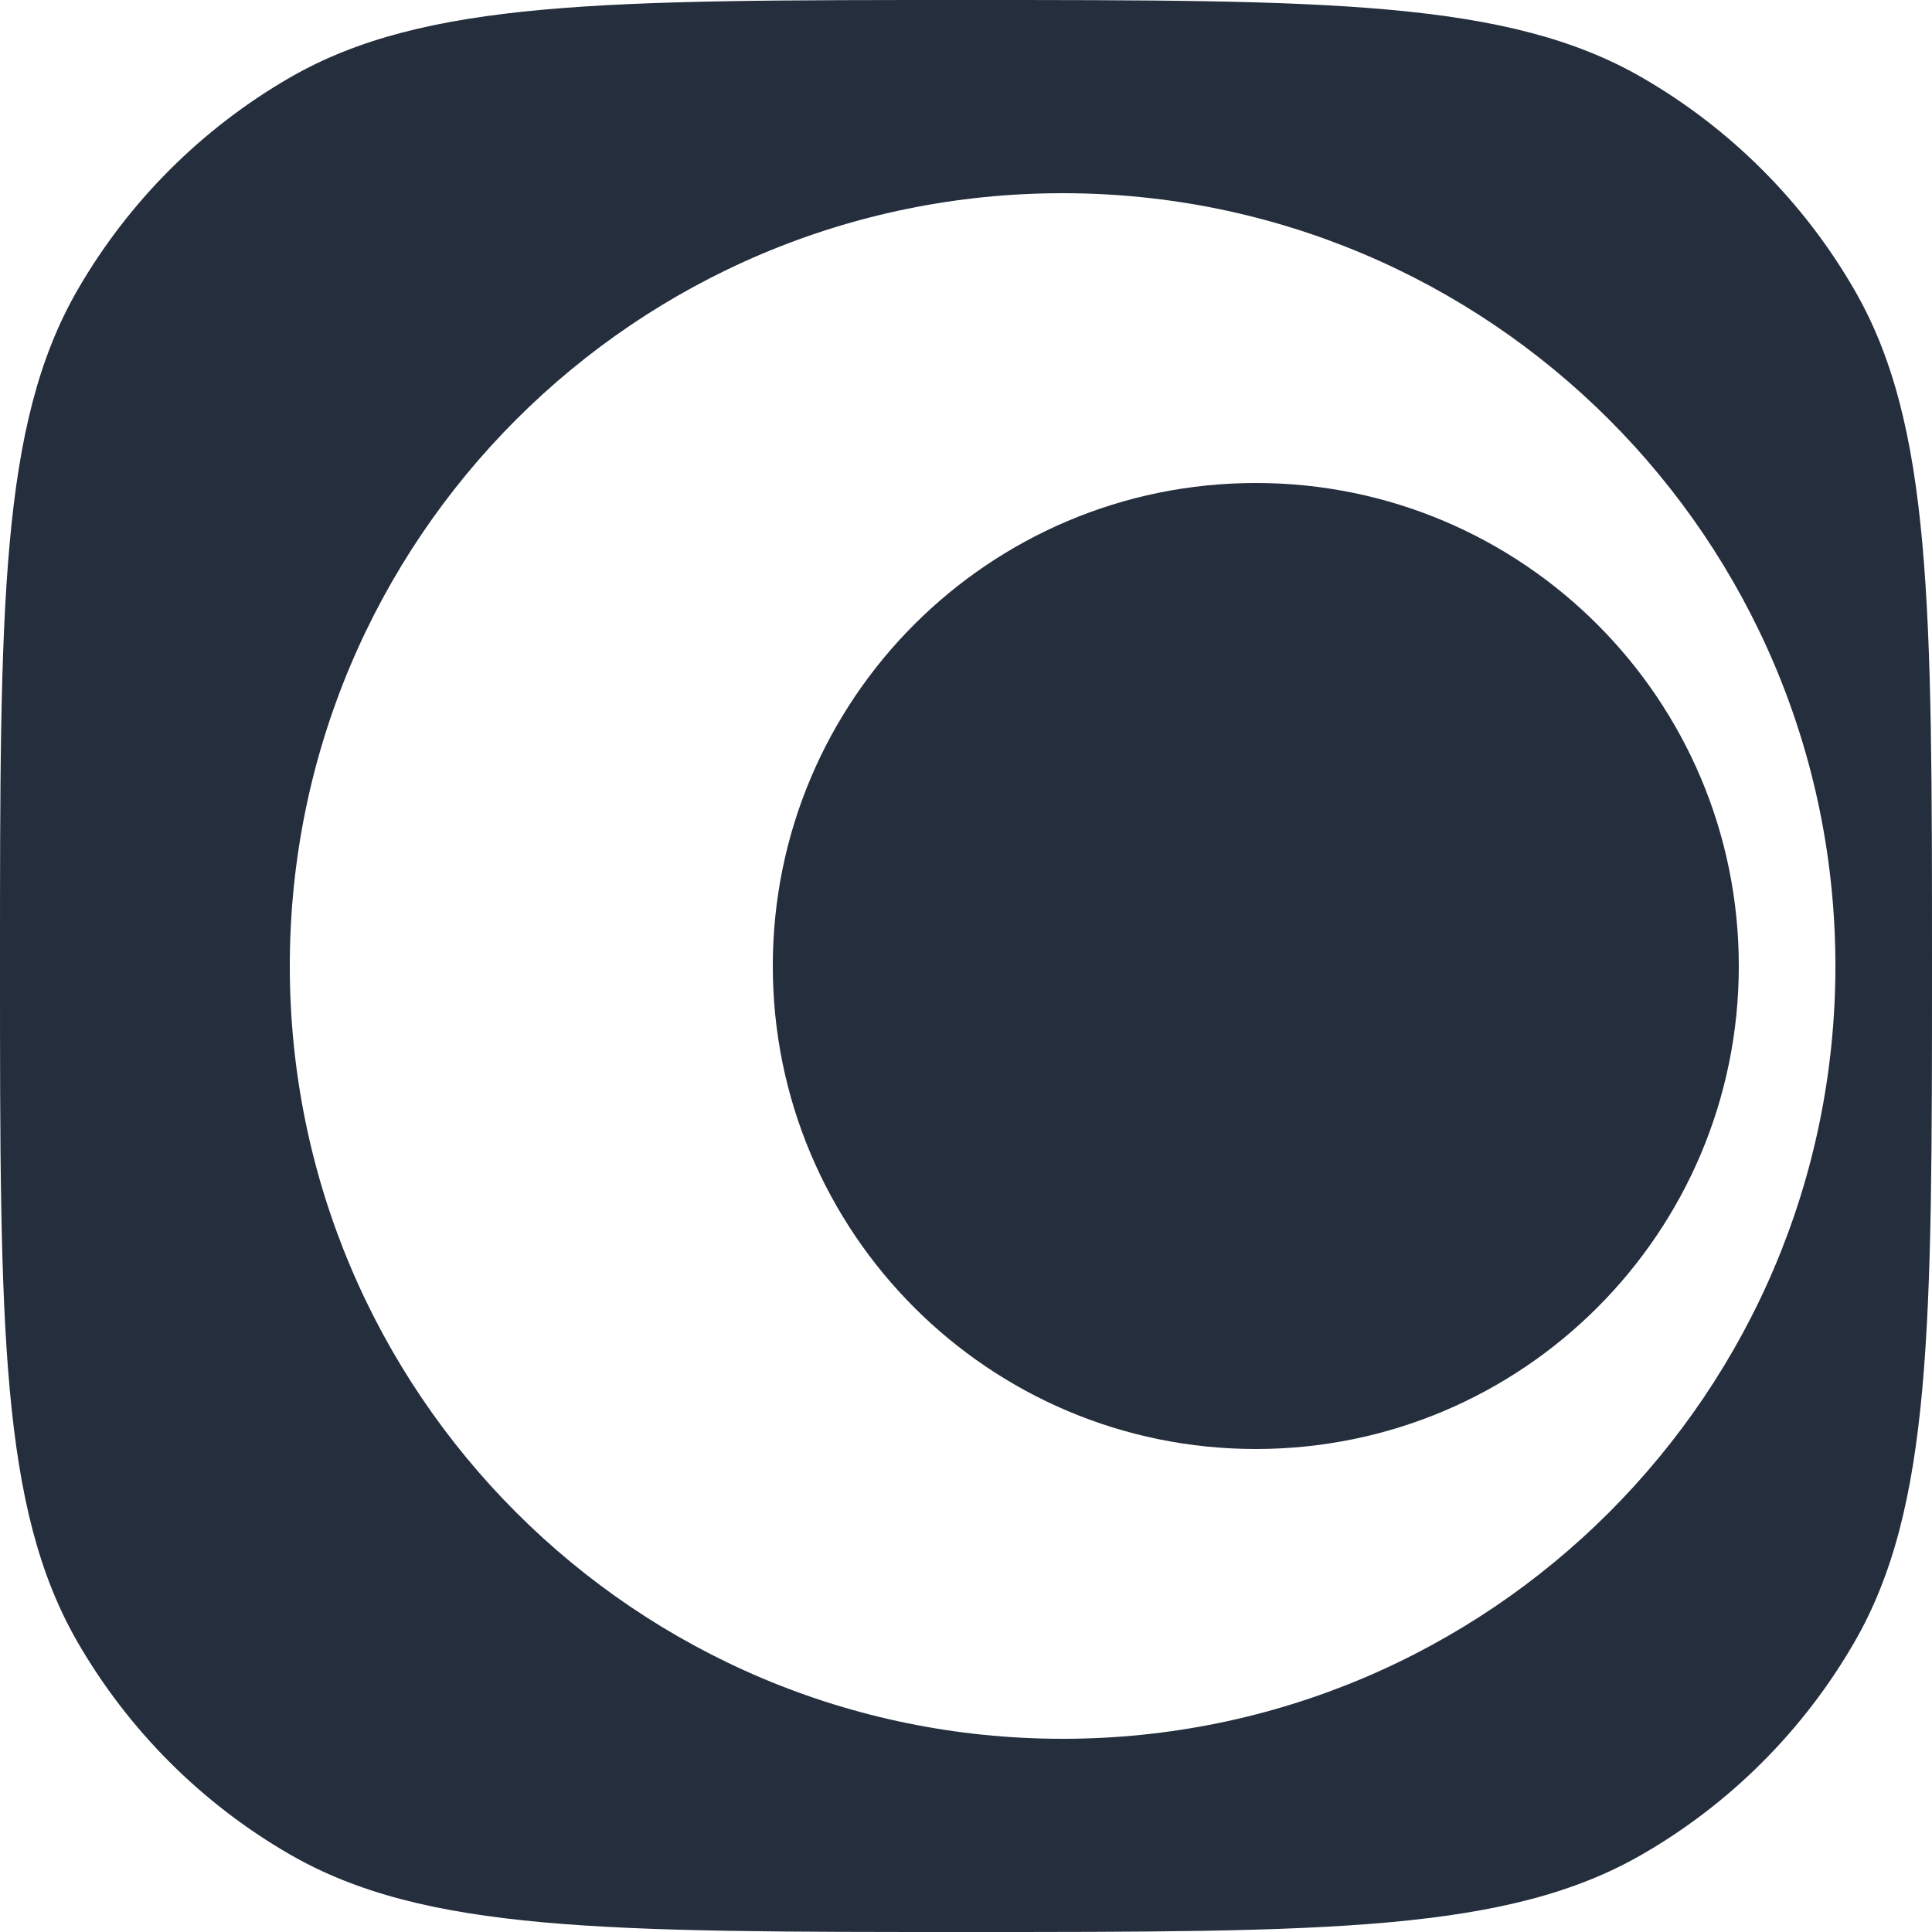
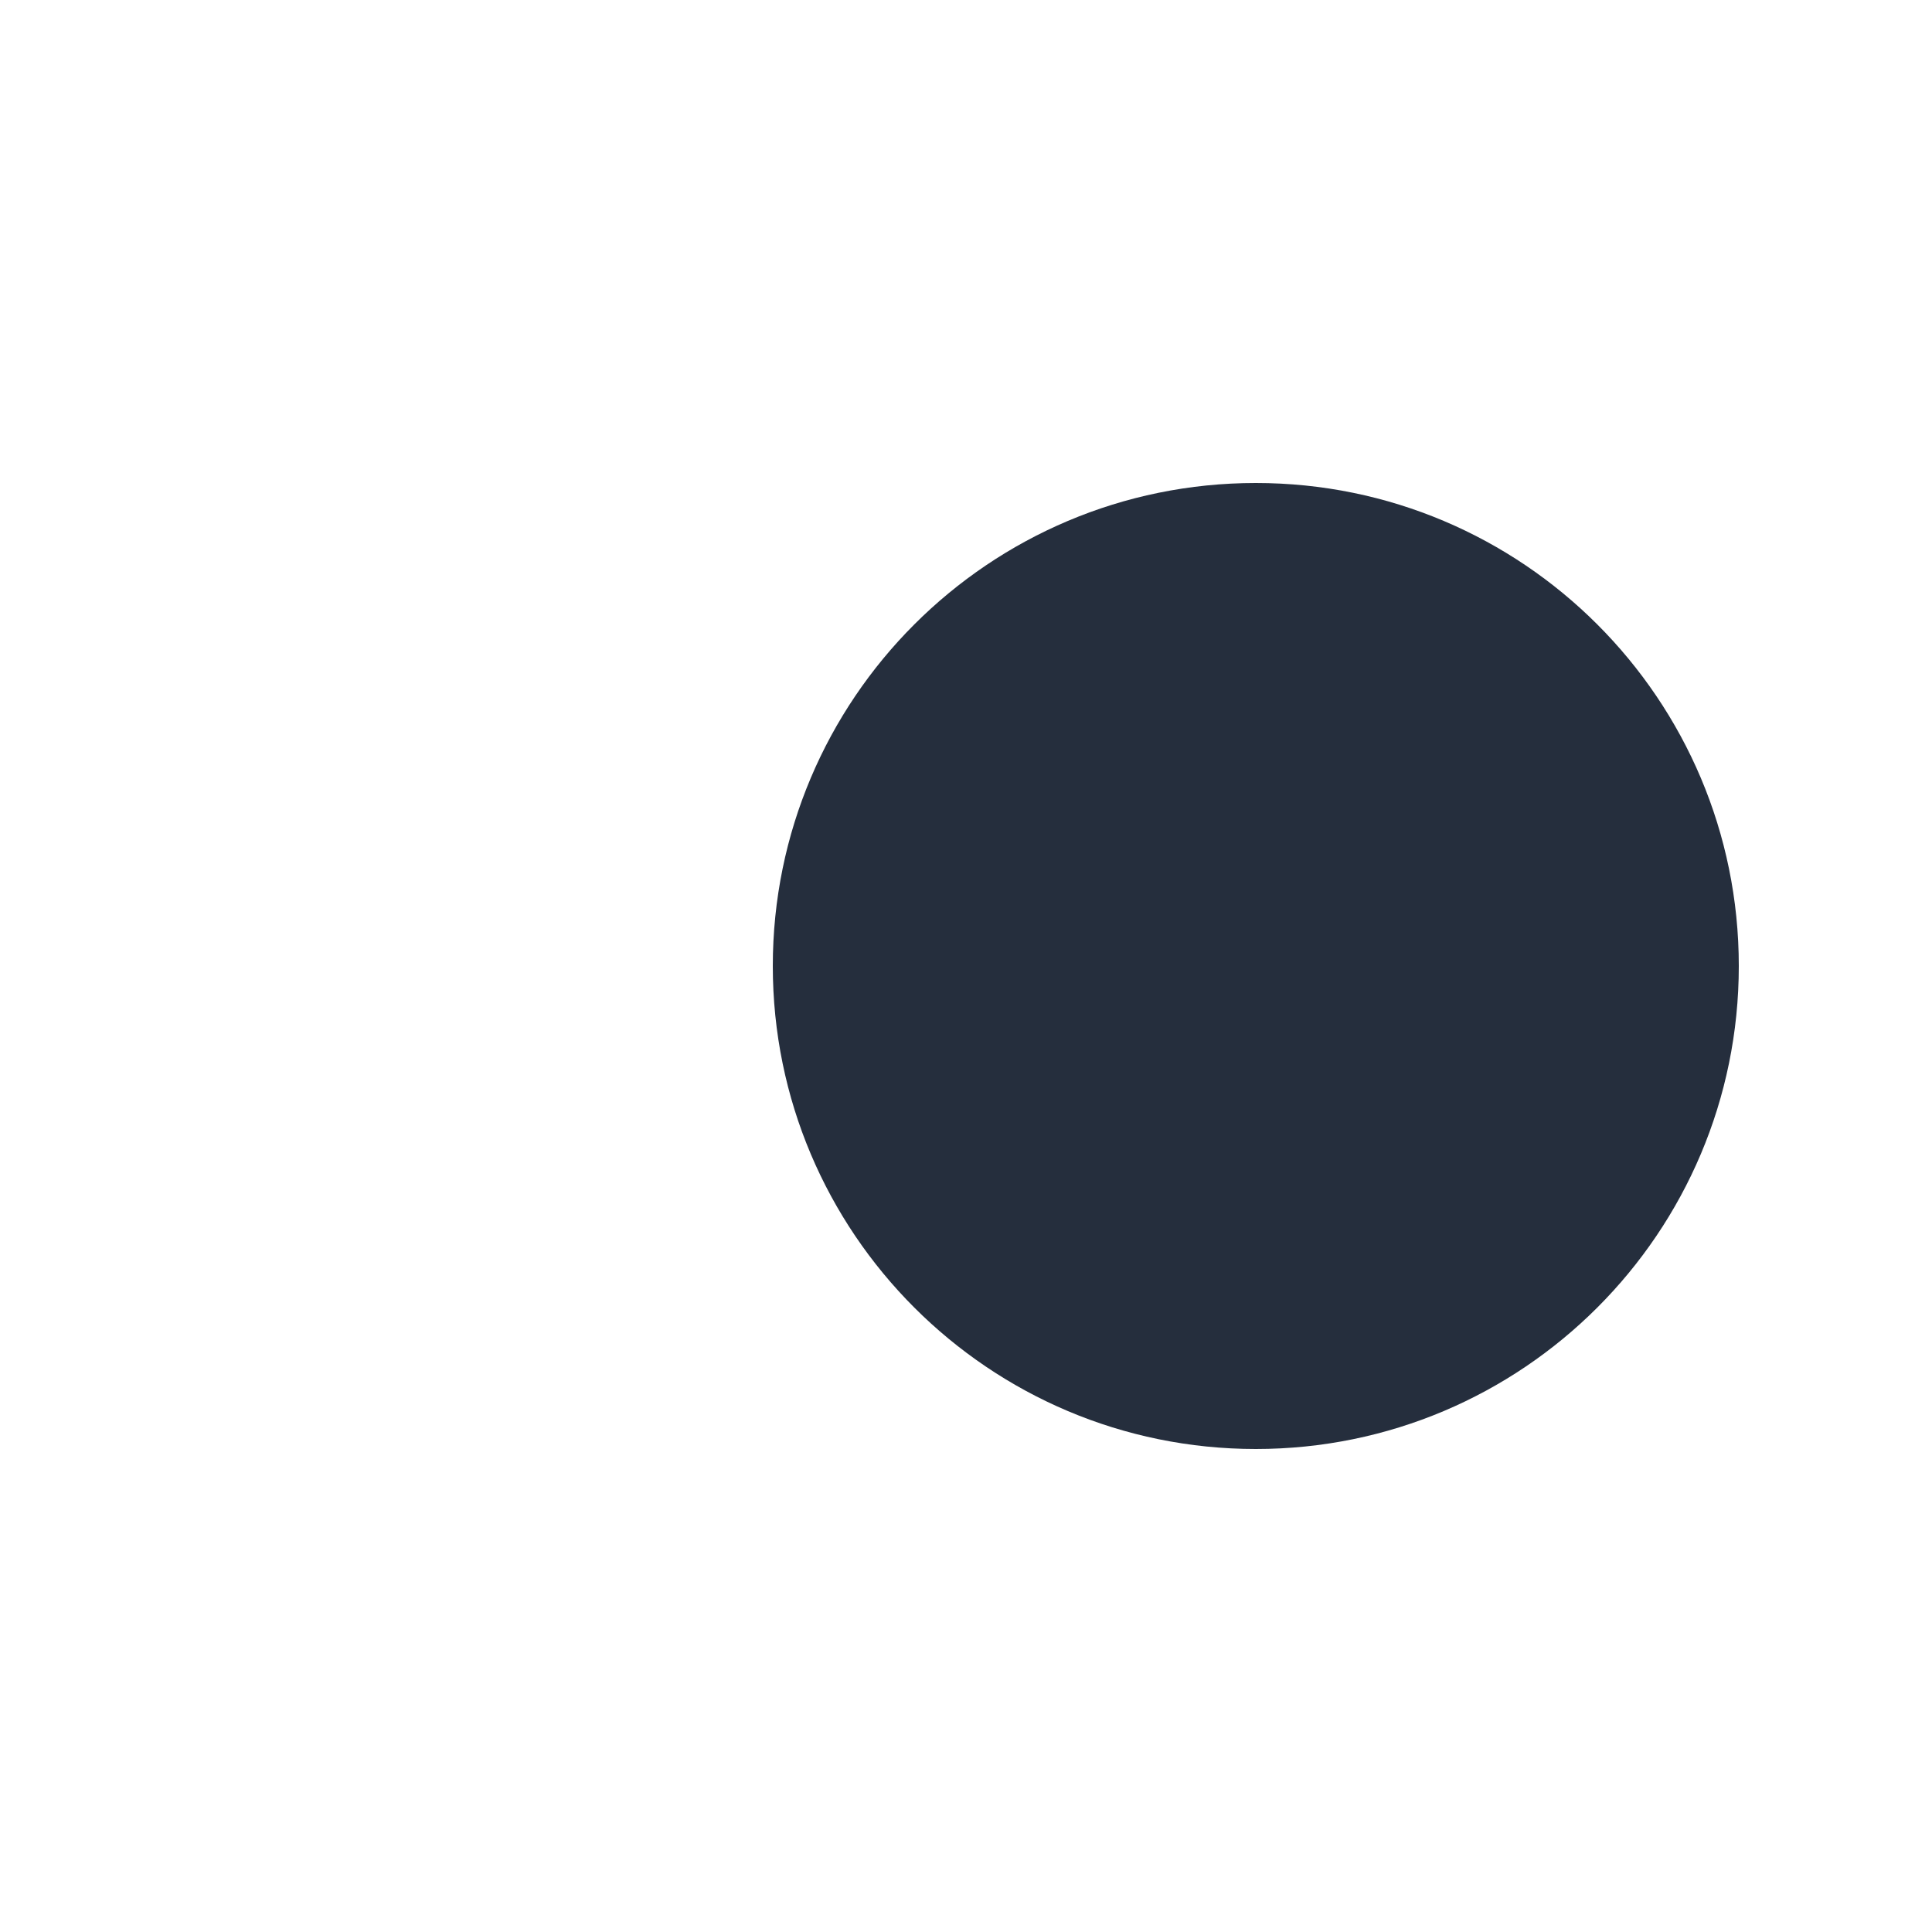
<svg xmlns="http://www.w3.org/2000/svg" version="1.1" id="圖層_1" x="0px" y="0px" width="40px" height="40px" viewBox="0 0 40 40" enable-background="new 0 0 40 40" xml:space="preserve">
-   <path fill="#252E3D" d="M20,0c7.477,0,11.215,0,14,1.607C35.824,2.661,37.34,4.176,38.393,6C40,8.785,40,12.523,40,20  s0,11.215-1.607,14c-1.053,1.824-2.568,3.34-4.393,4.393C31.215,40,27.477,40,20,40S8.785,40,6,38.393  C4.176,37.34,2.661,35.824,1.607,34C0,31.215,0,27.477,0,20S0,8.785,1.607,6C2.661,4.176,4.176,2.661,6,1.607C8.785,0,12.523,0,20,0  z M22,4C13.164,4,6,11.164,6,20c0,8.836,7.164,16,16,16c8.836,0,16-7.164,16-16C38,11.164,30.836,4,22,4z" />
  <path fill="#252E3D" d="M36,20c0,5.523-4.477,10-10,10c-5.523,0-10-4.477-10-10c0-5.523,4.477-10,10-10C31.523,10,36,14.477,36,20z" />
</svg>